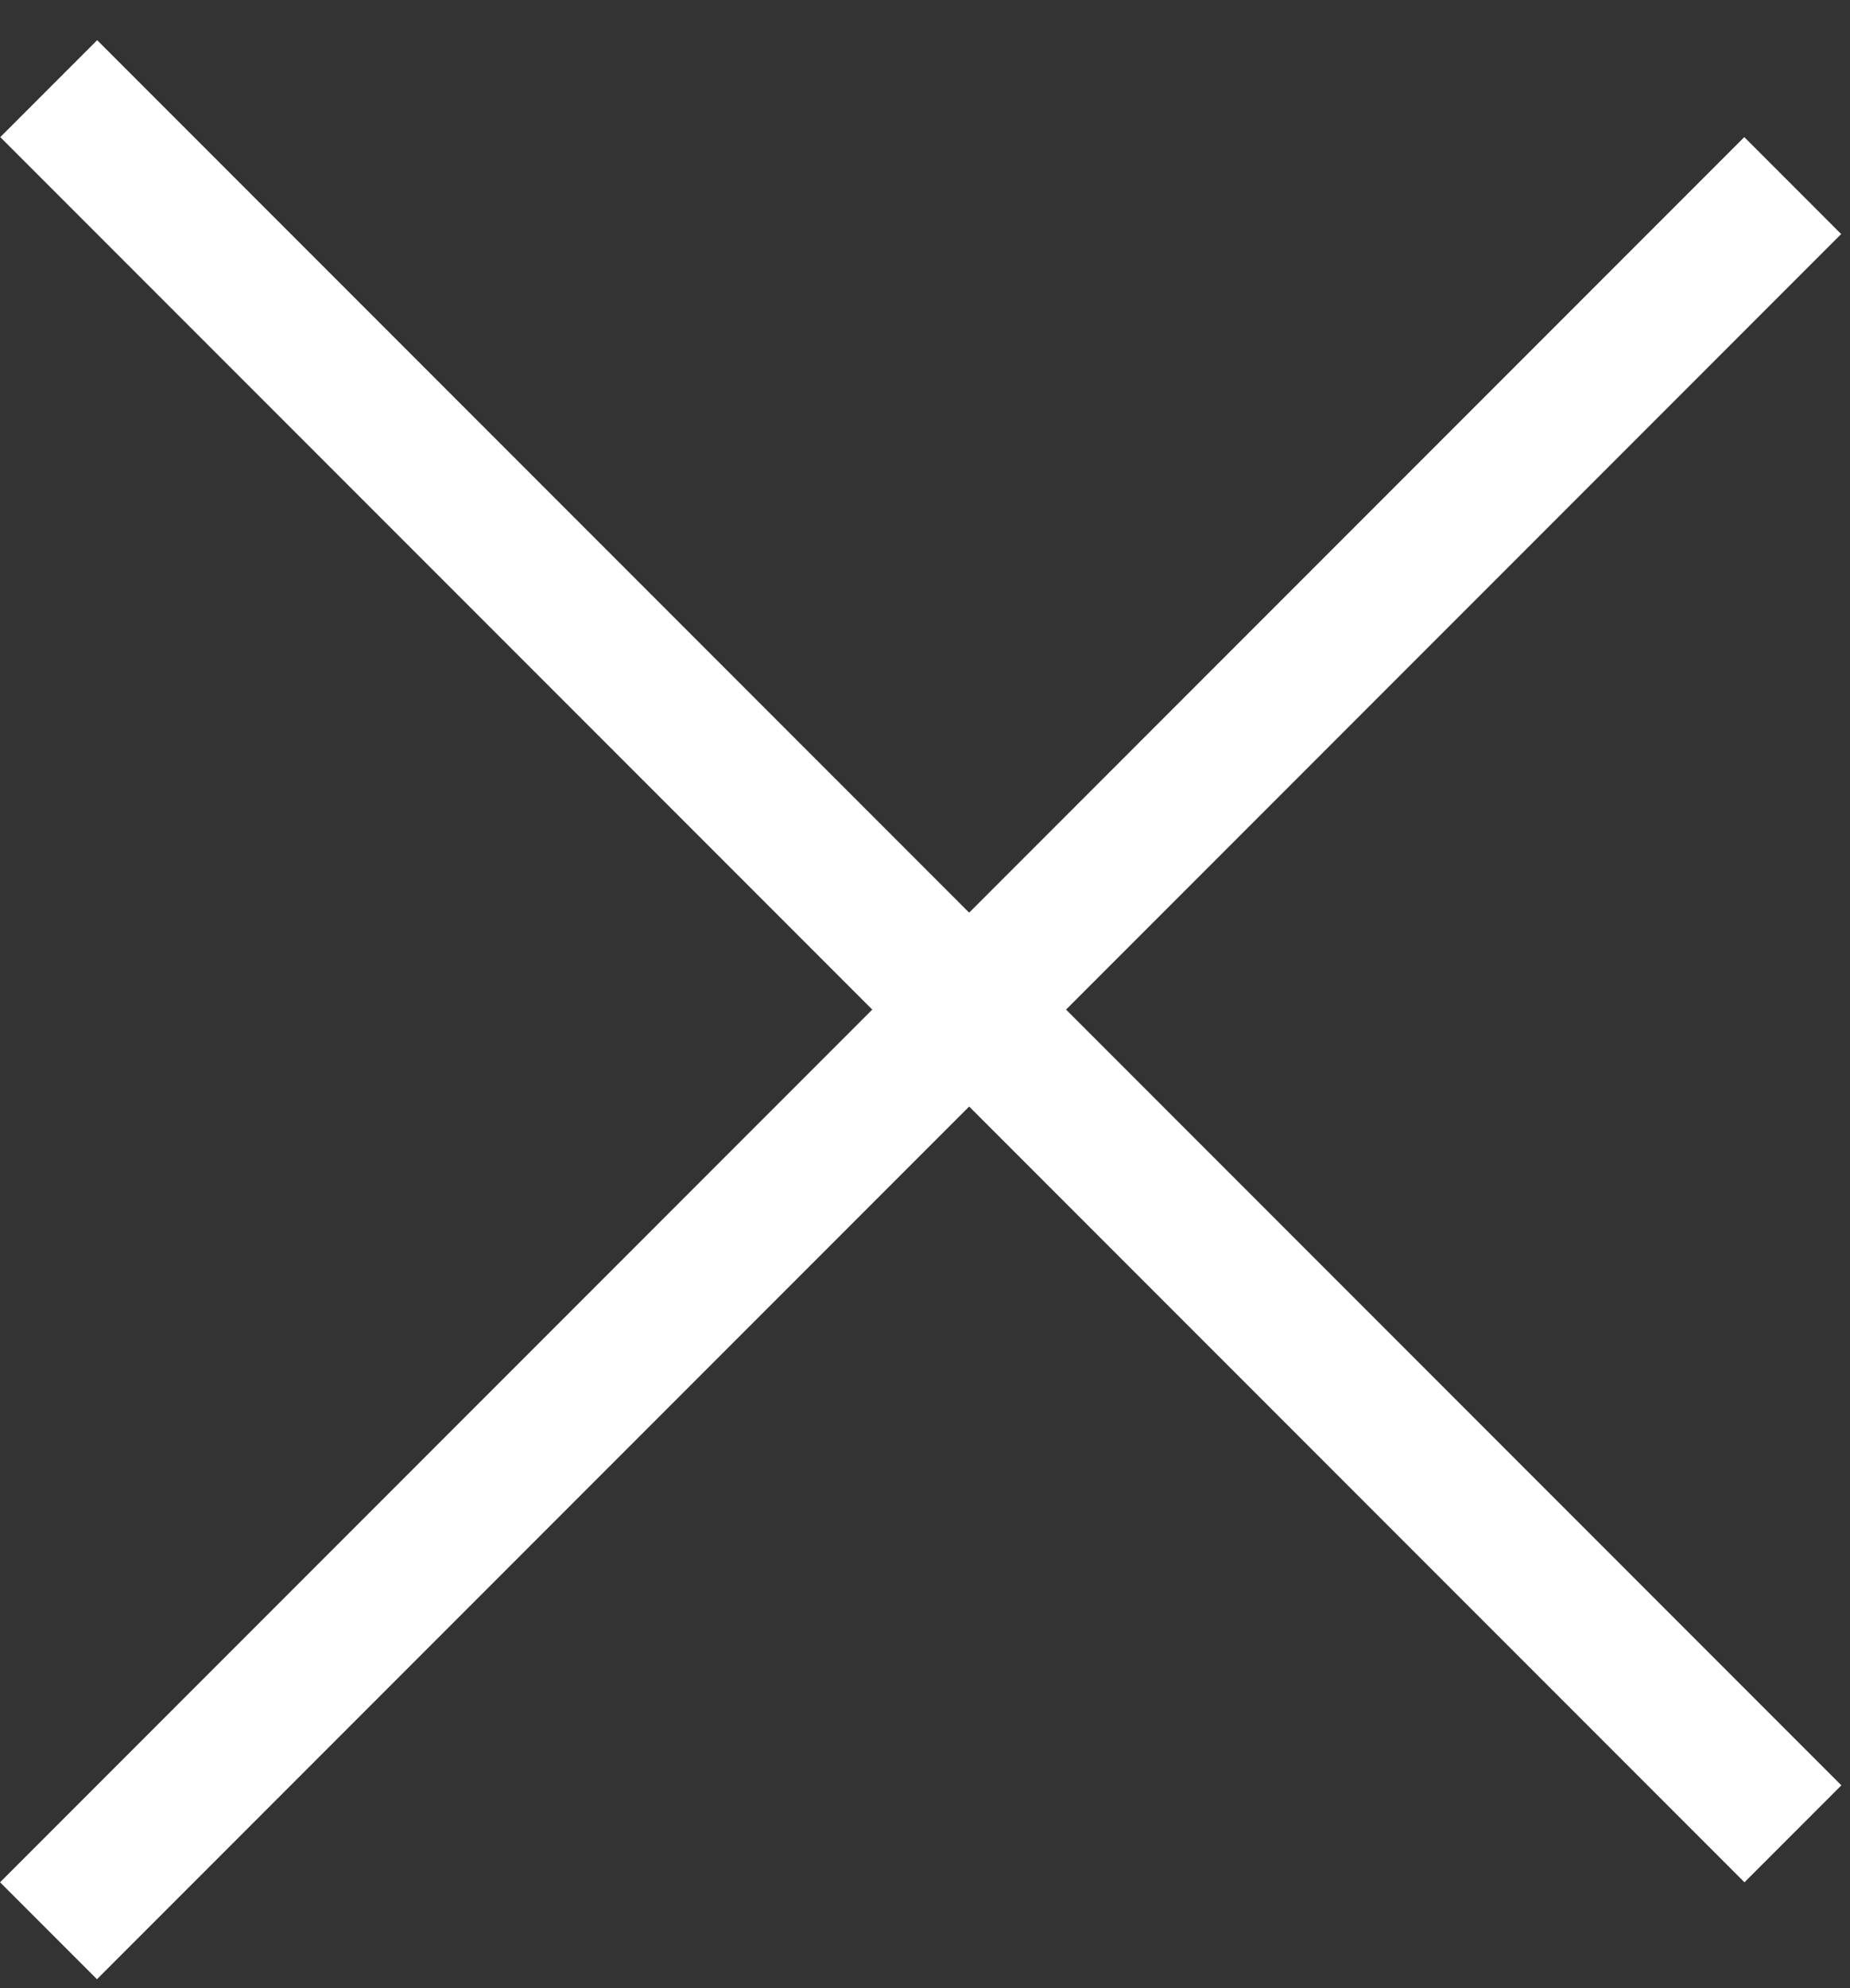
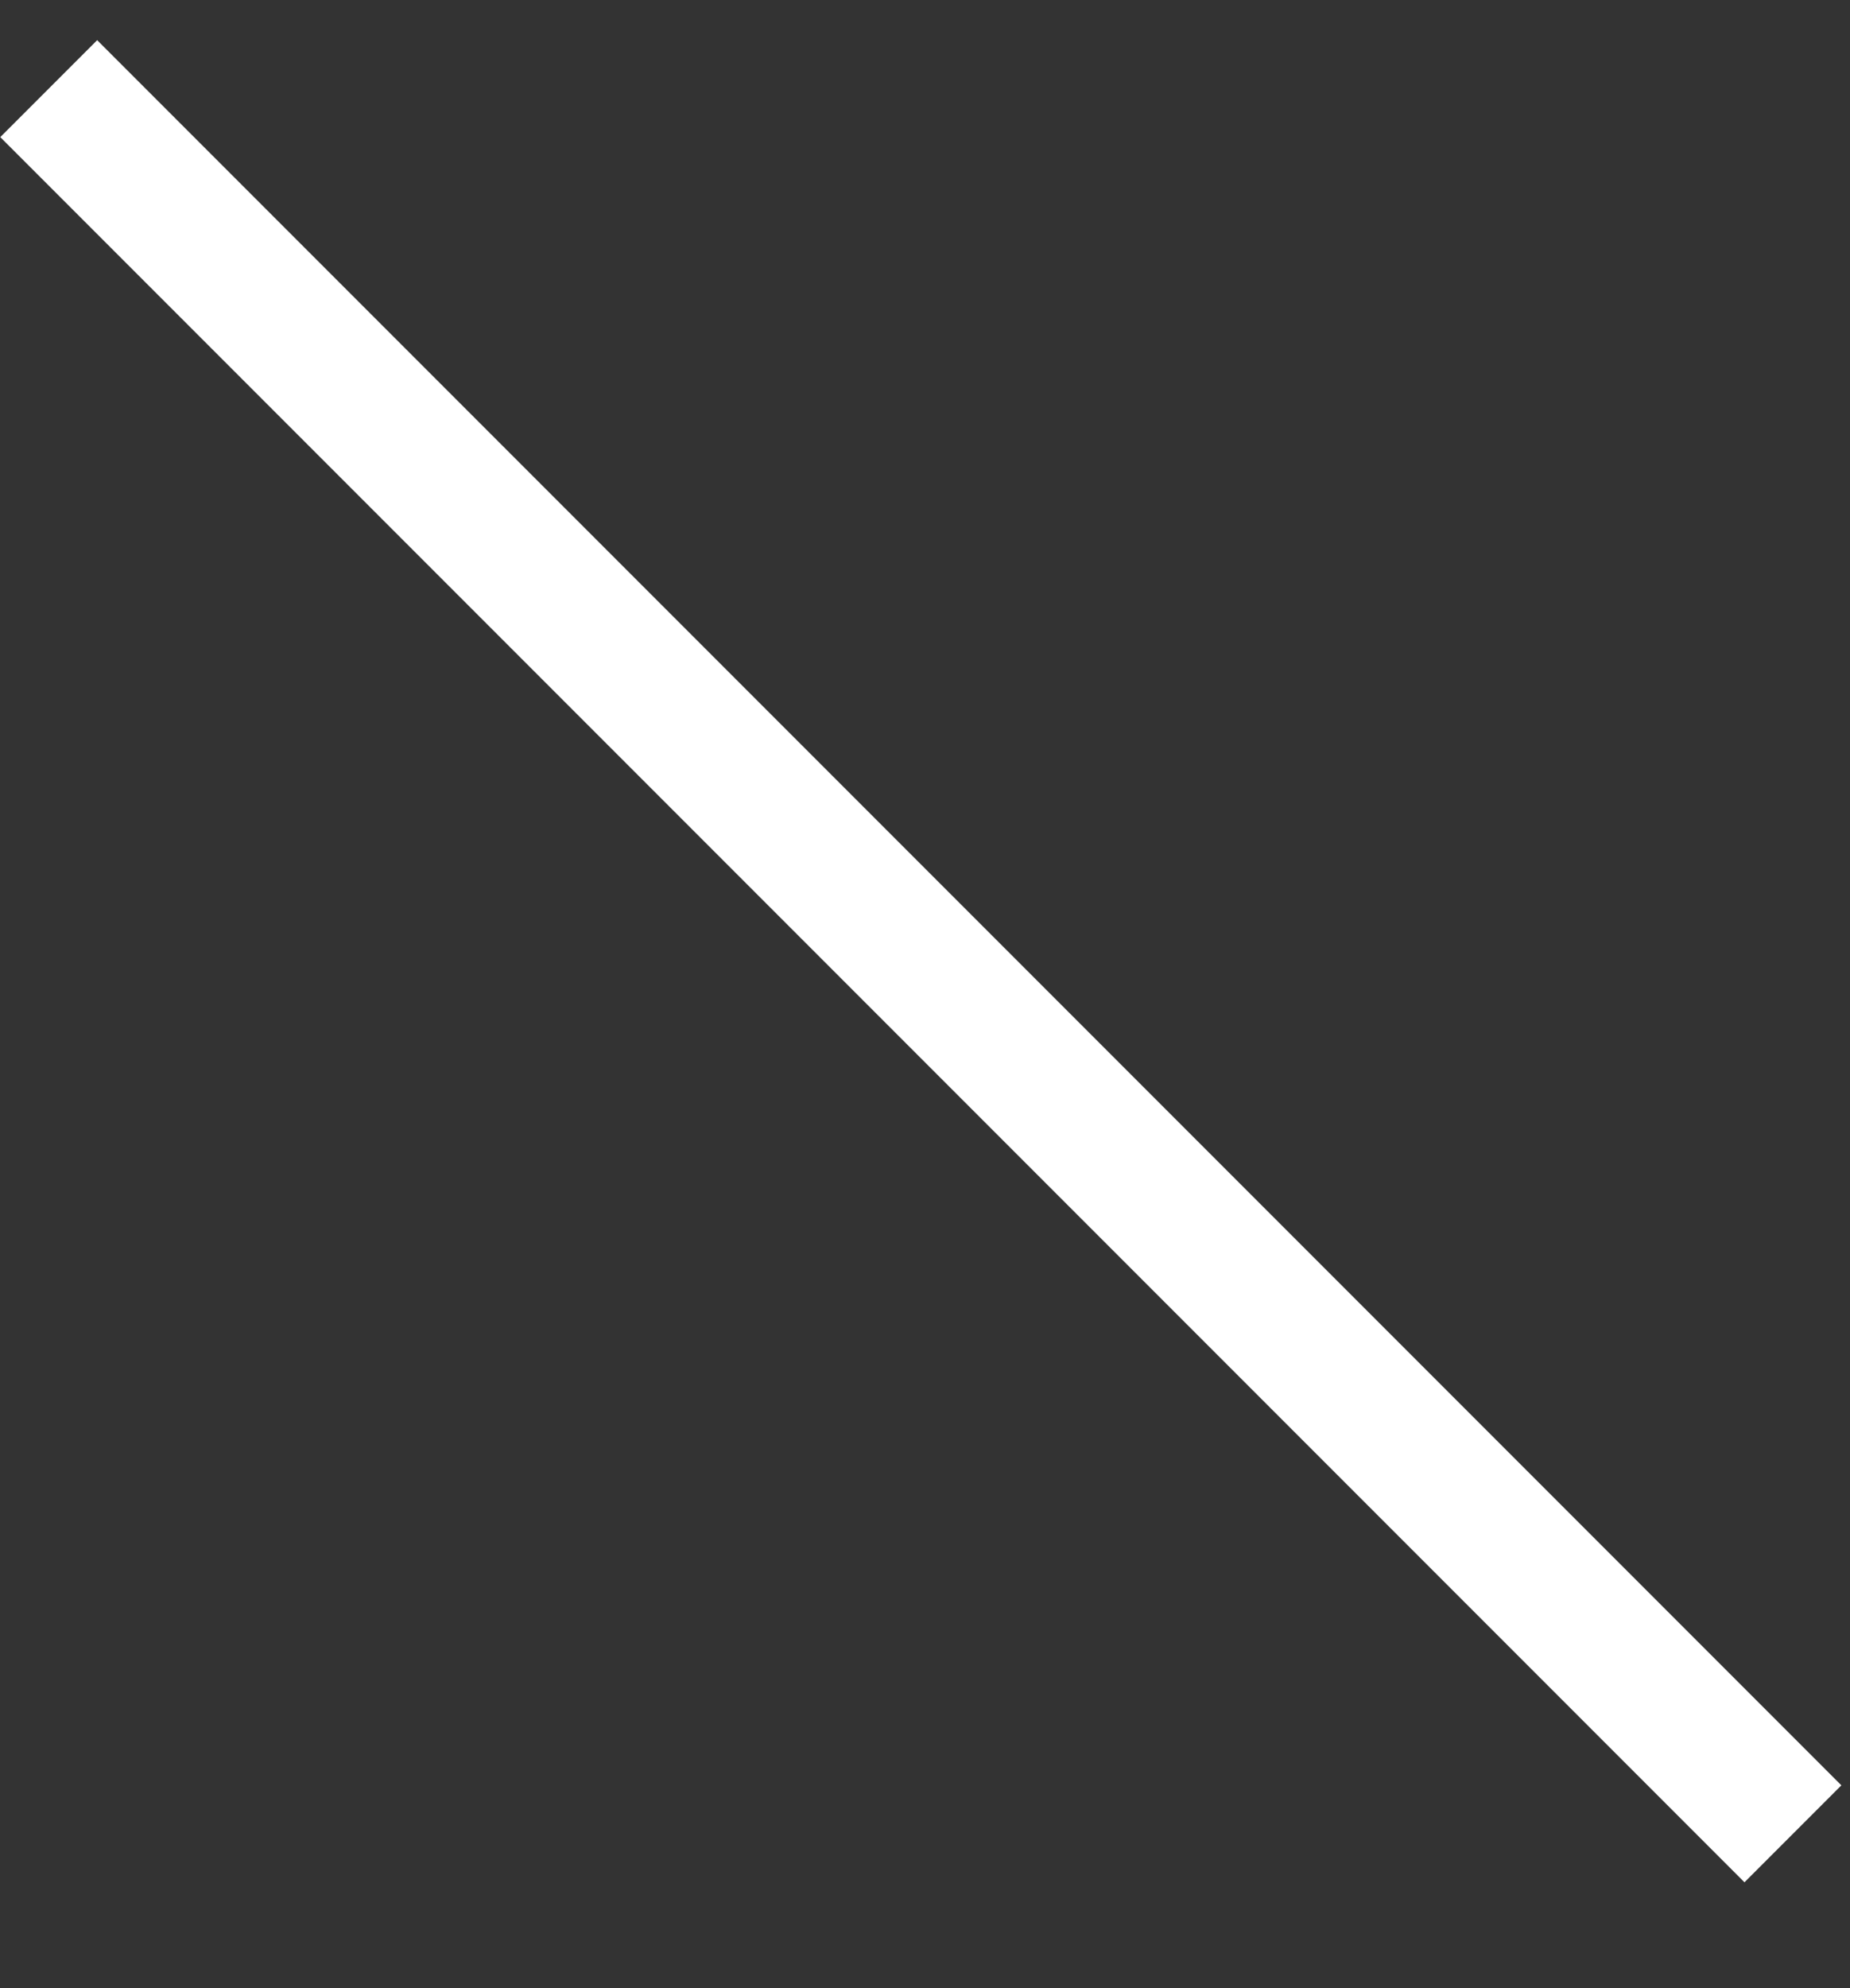
<svg xmlns="http://www.w3.org/2000/svg" viewBox="0 0 27.00 29.00" data-guides="{&quot;vertical&quot;:[],&quot;horizontal&quot;:[]}">
  <rect x="0" y="0" width="27.00" height="29.00" fill="#333333" stroke="none" />
  <line stroke-width="2" stroke="#ffffff" x1="0.711" y1="1.293" x2="26.167" y2="26.749" id="tSvg1260d158816" title="Line 1" fill="none" fill-opacity="1" stroke-opacity="1" />
-   <line stroke-width="2" stroke="#ffffff" x1="26.164" y1="2.707" x2="0.708" y2="28.163" id="tSvgbd694418f6" title="Line 2" fill="none" fill-opacity="1" stroke-opacity="1" />
  <defs />
</svg>